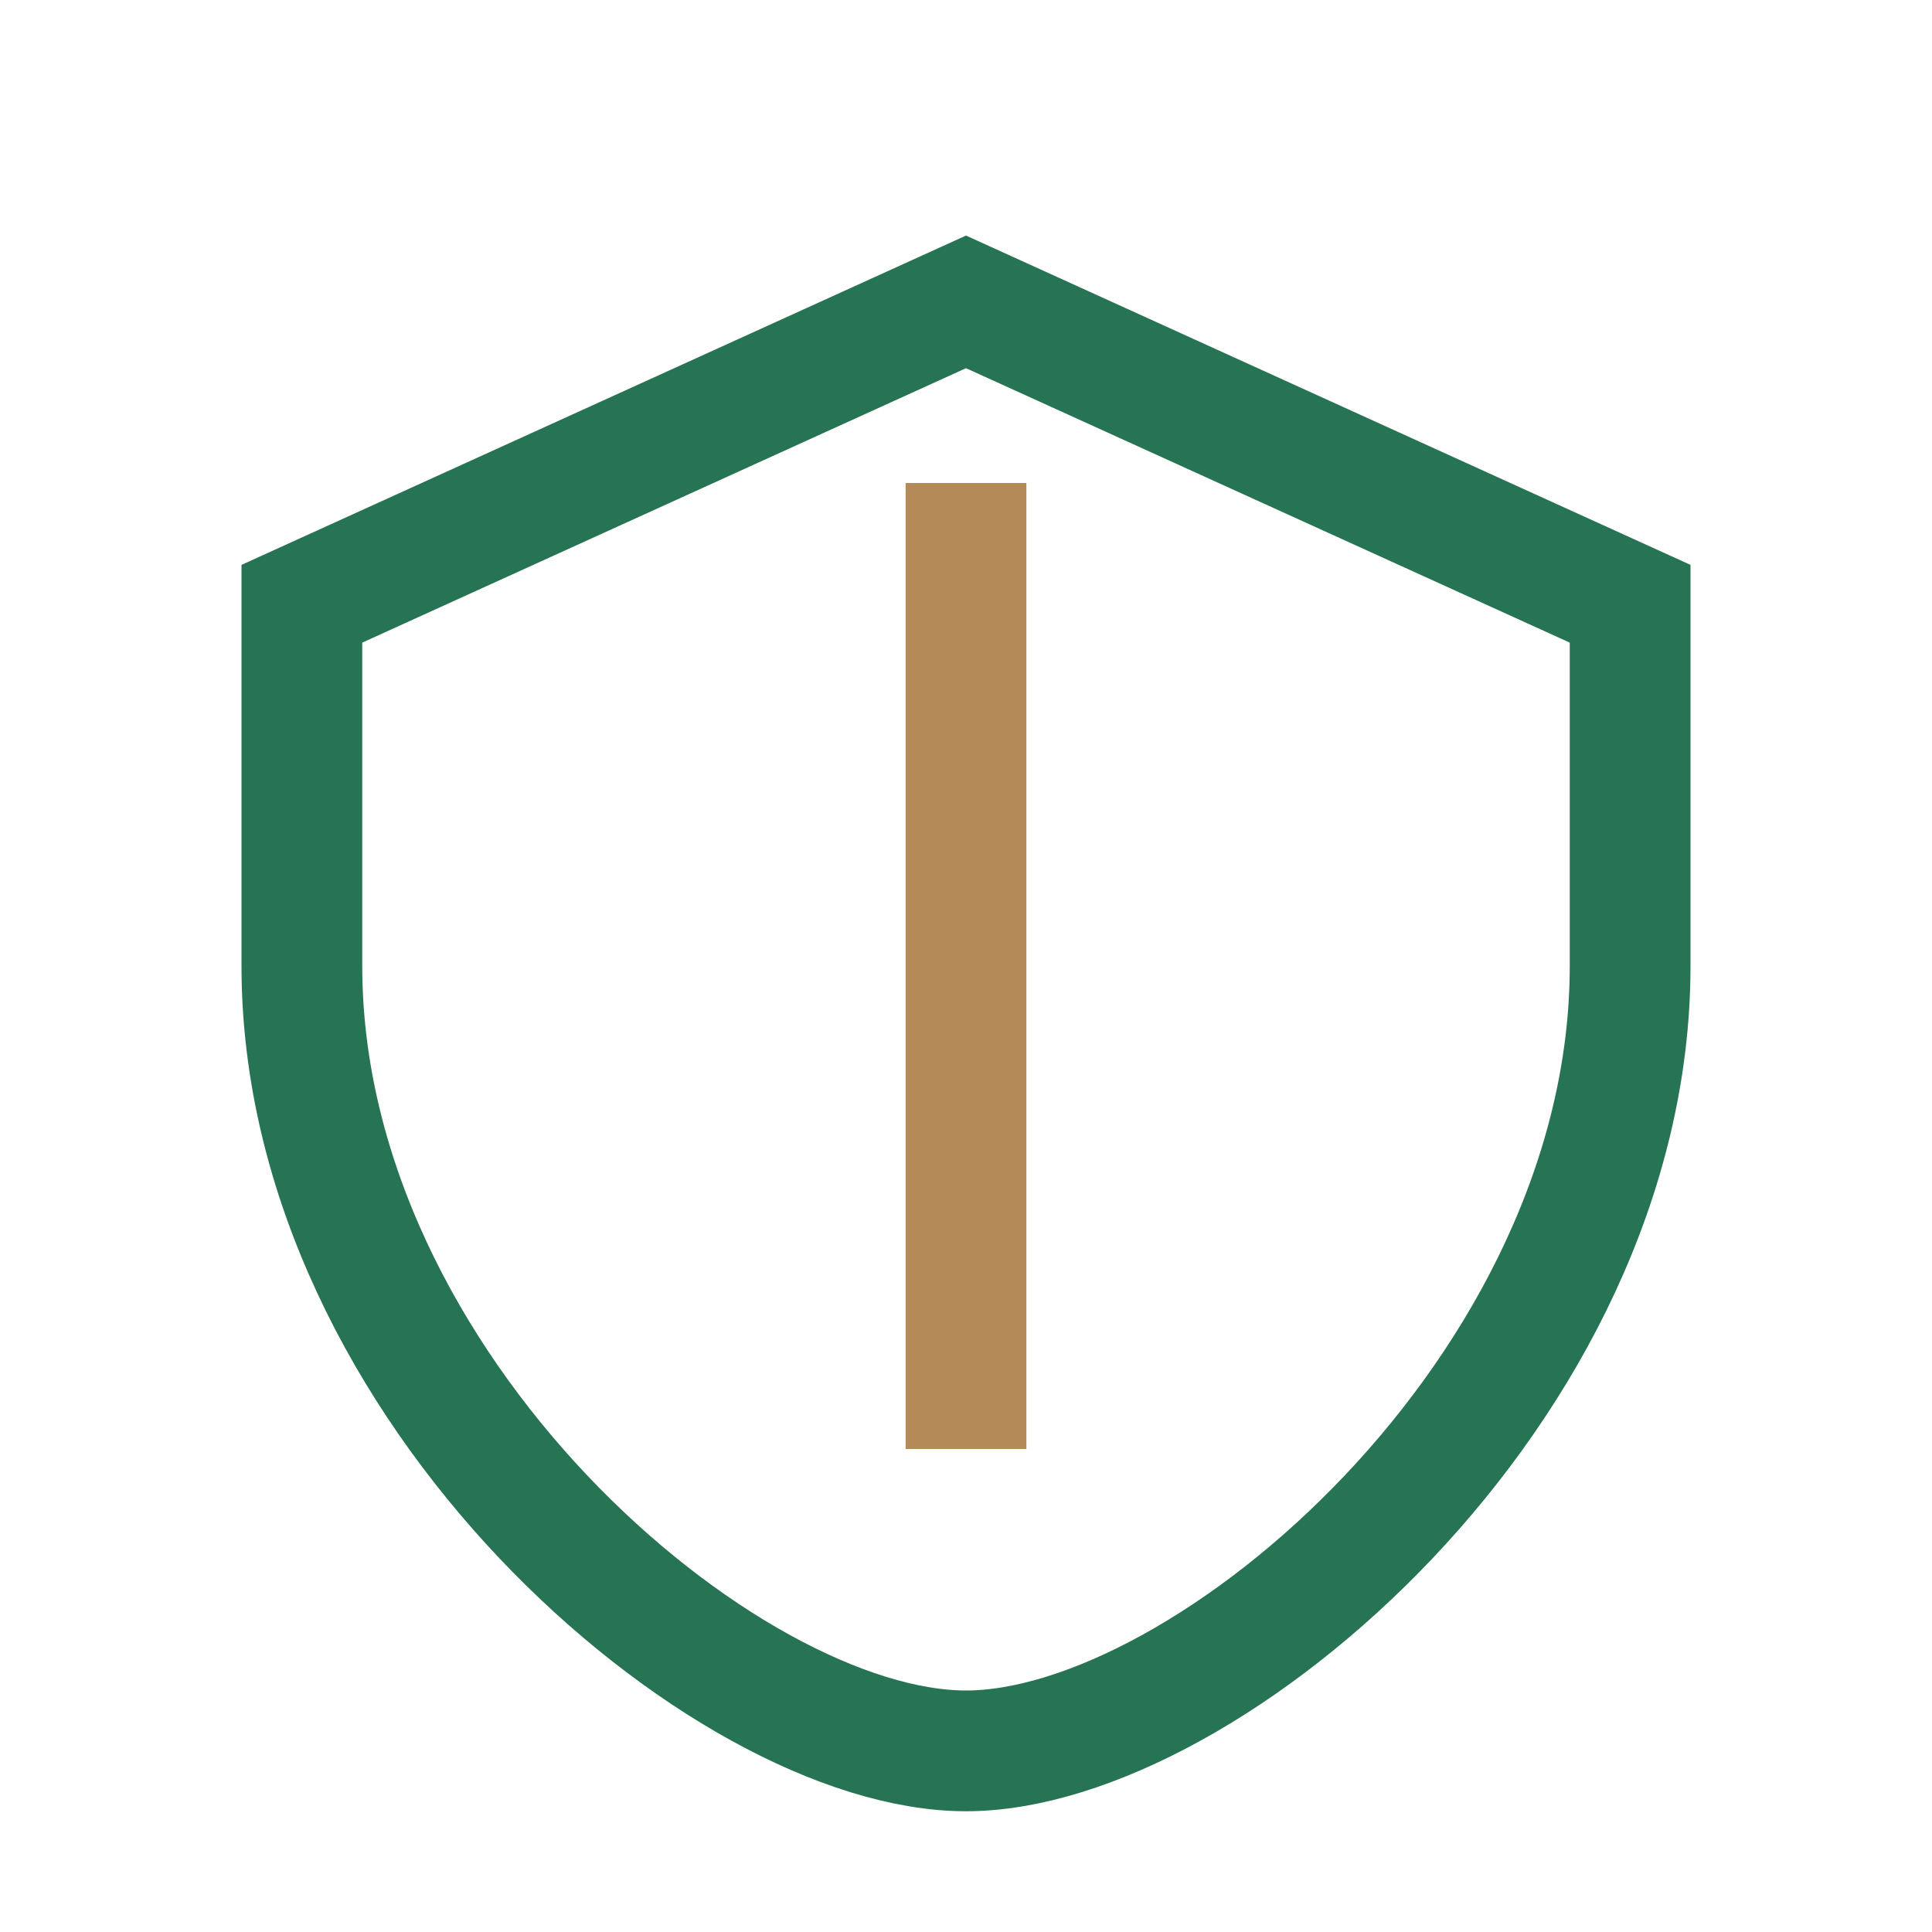
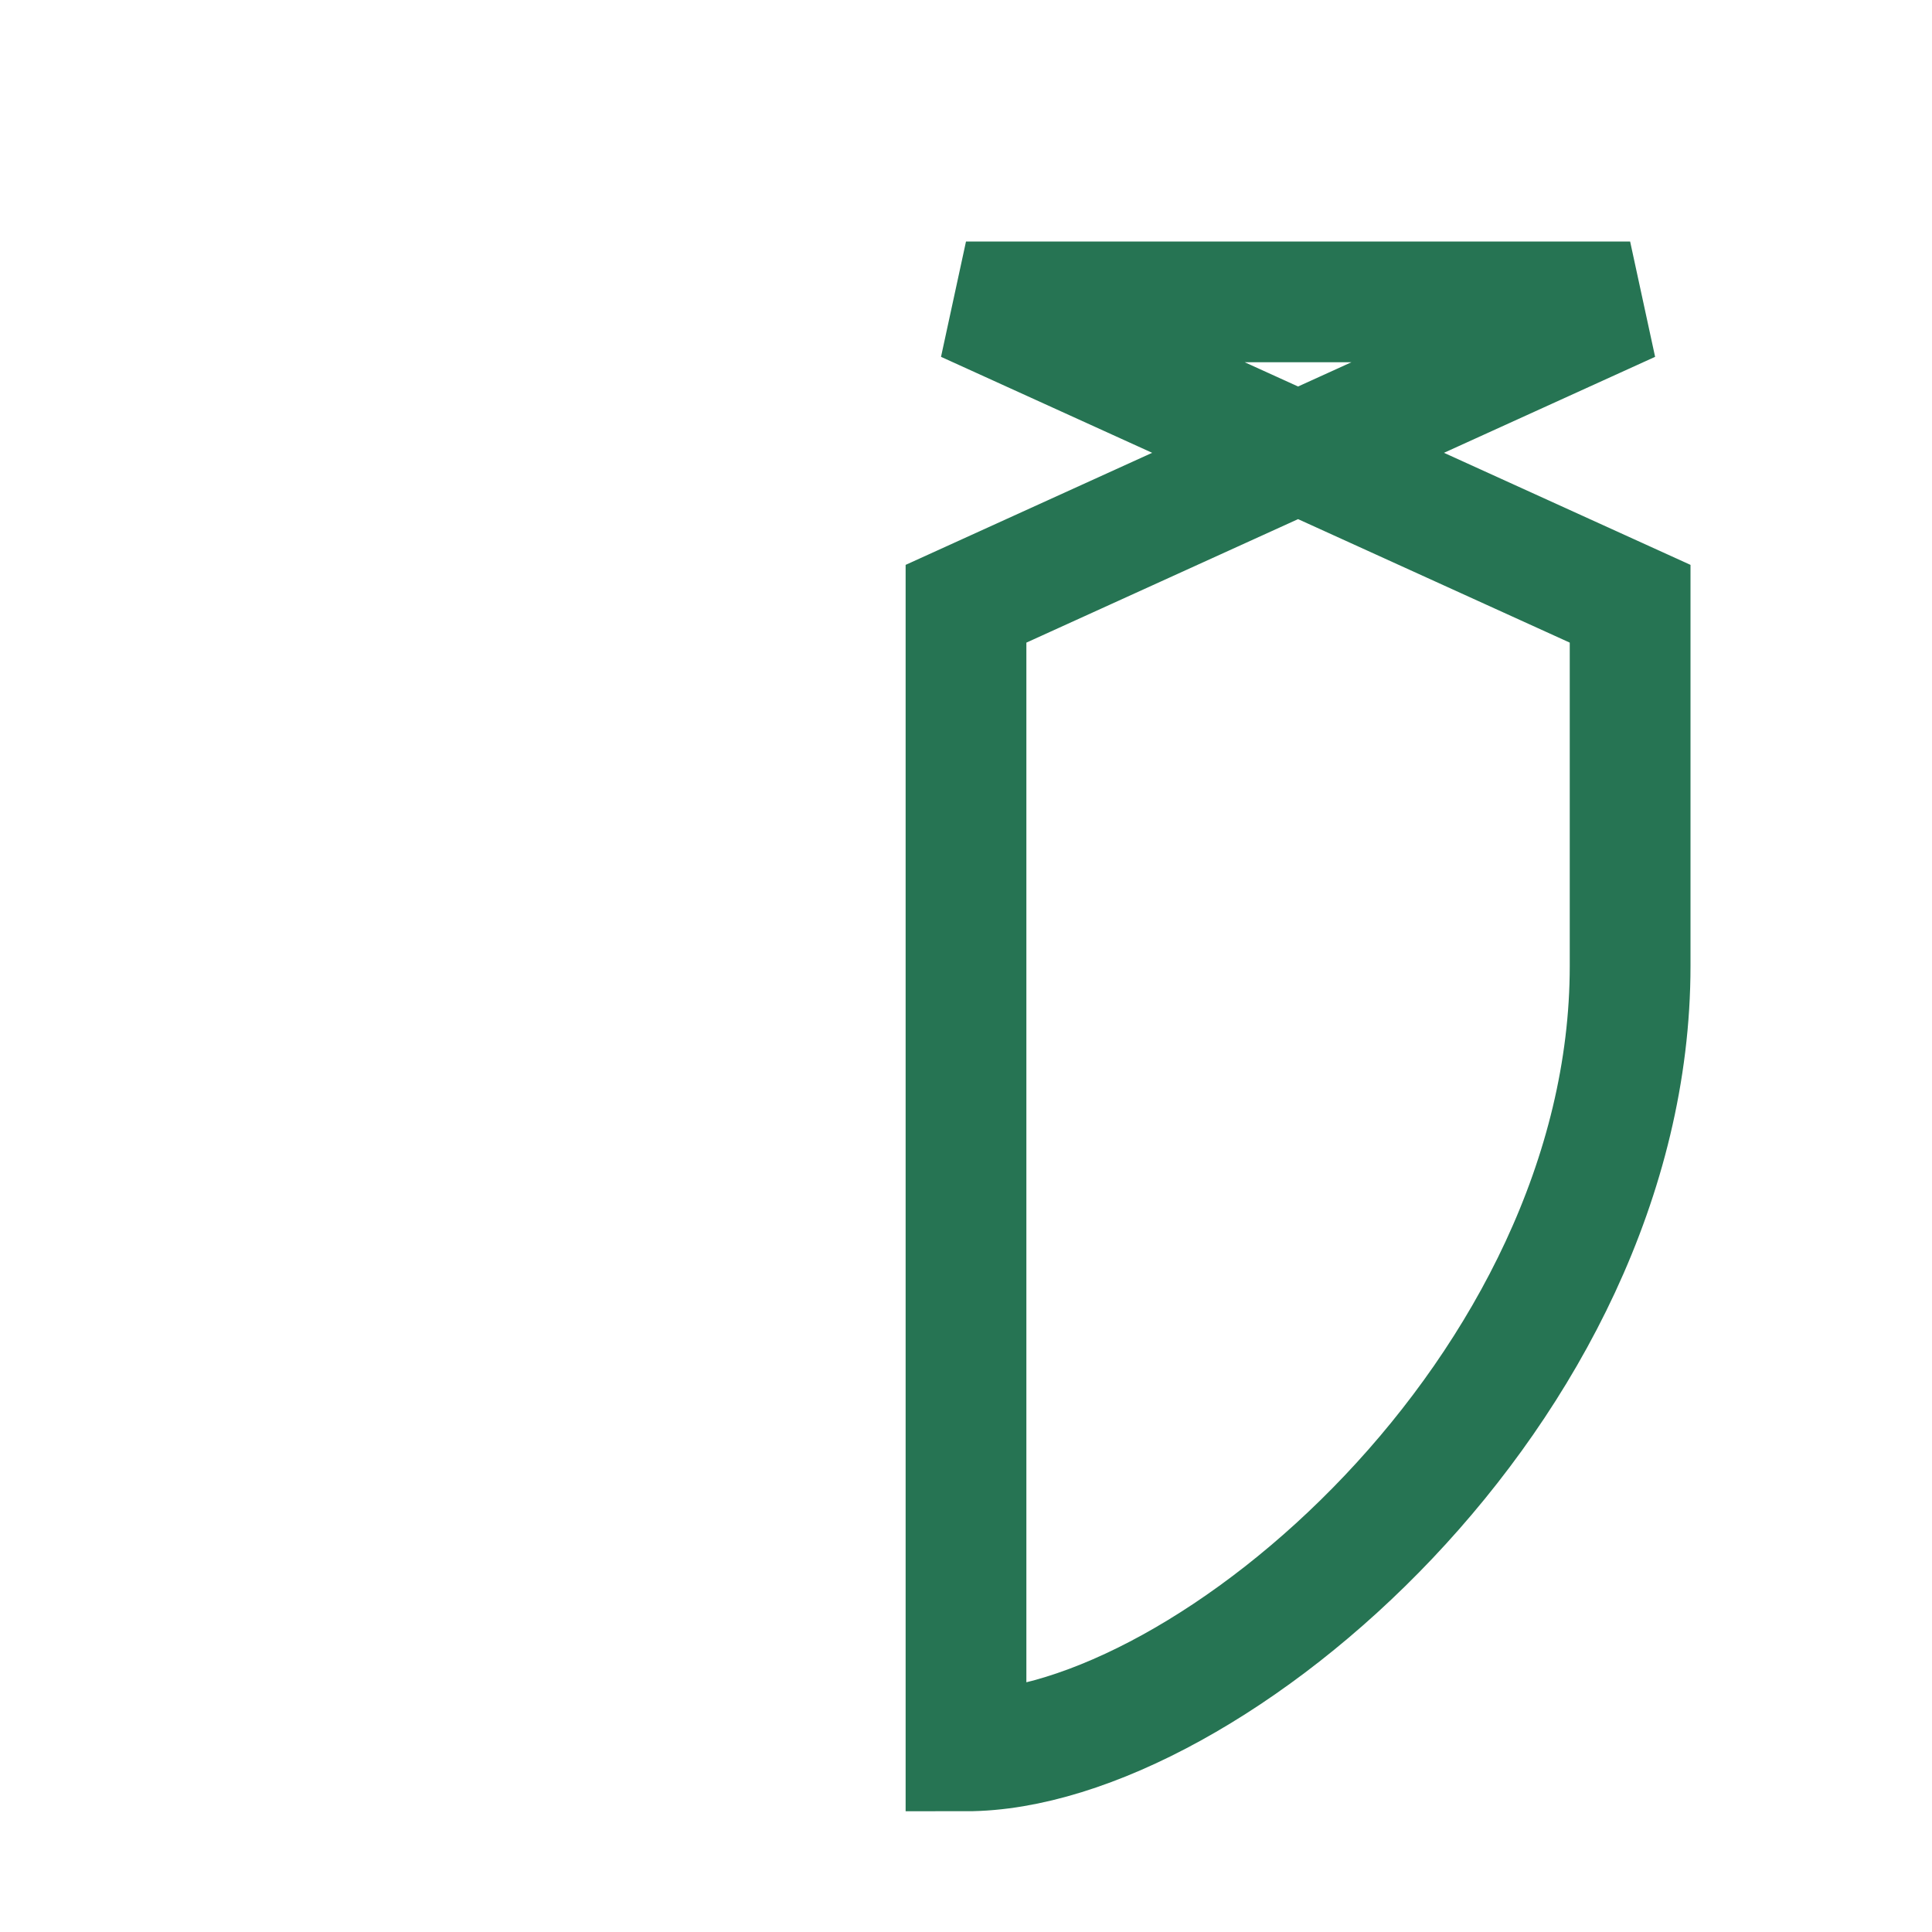
<svg xmlns="http://www.w3.org/2000/svg" width="32" height="32" viewBox="0 0 32 32">
-   <path d="M16 5l11 5v6c0 7-7 13-11 13S5 23 5 16V10l11-5z" fill="none" stroke="#267453" stroke-width="2" />
-   <path d="M16 8v16" stroke="#B38A58" stroke-width="2" />
+   <path d="M16 5l11 5v6c0 7-7 13-11 13V10l11-5z" fill="none" stroke="#267453" stroke-width="2" />
</svg>